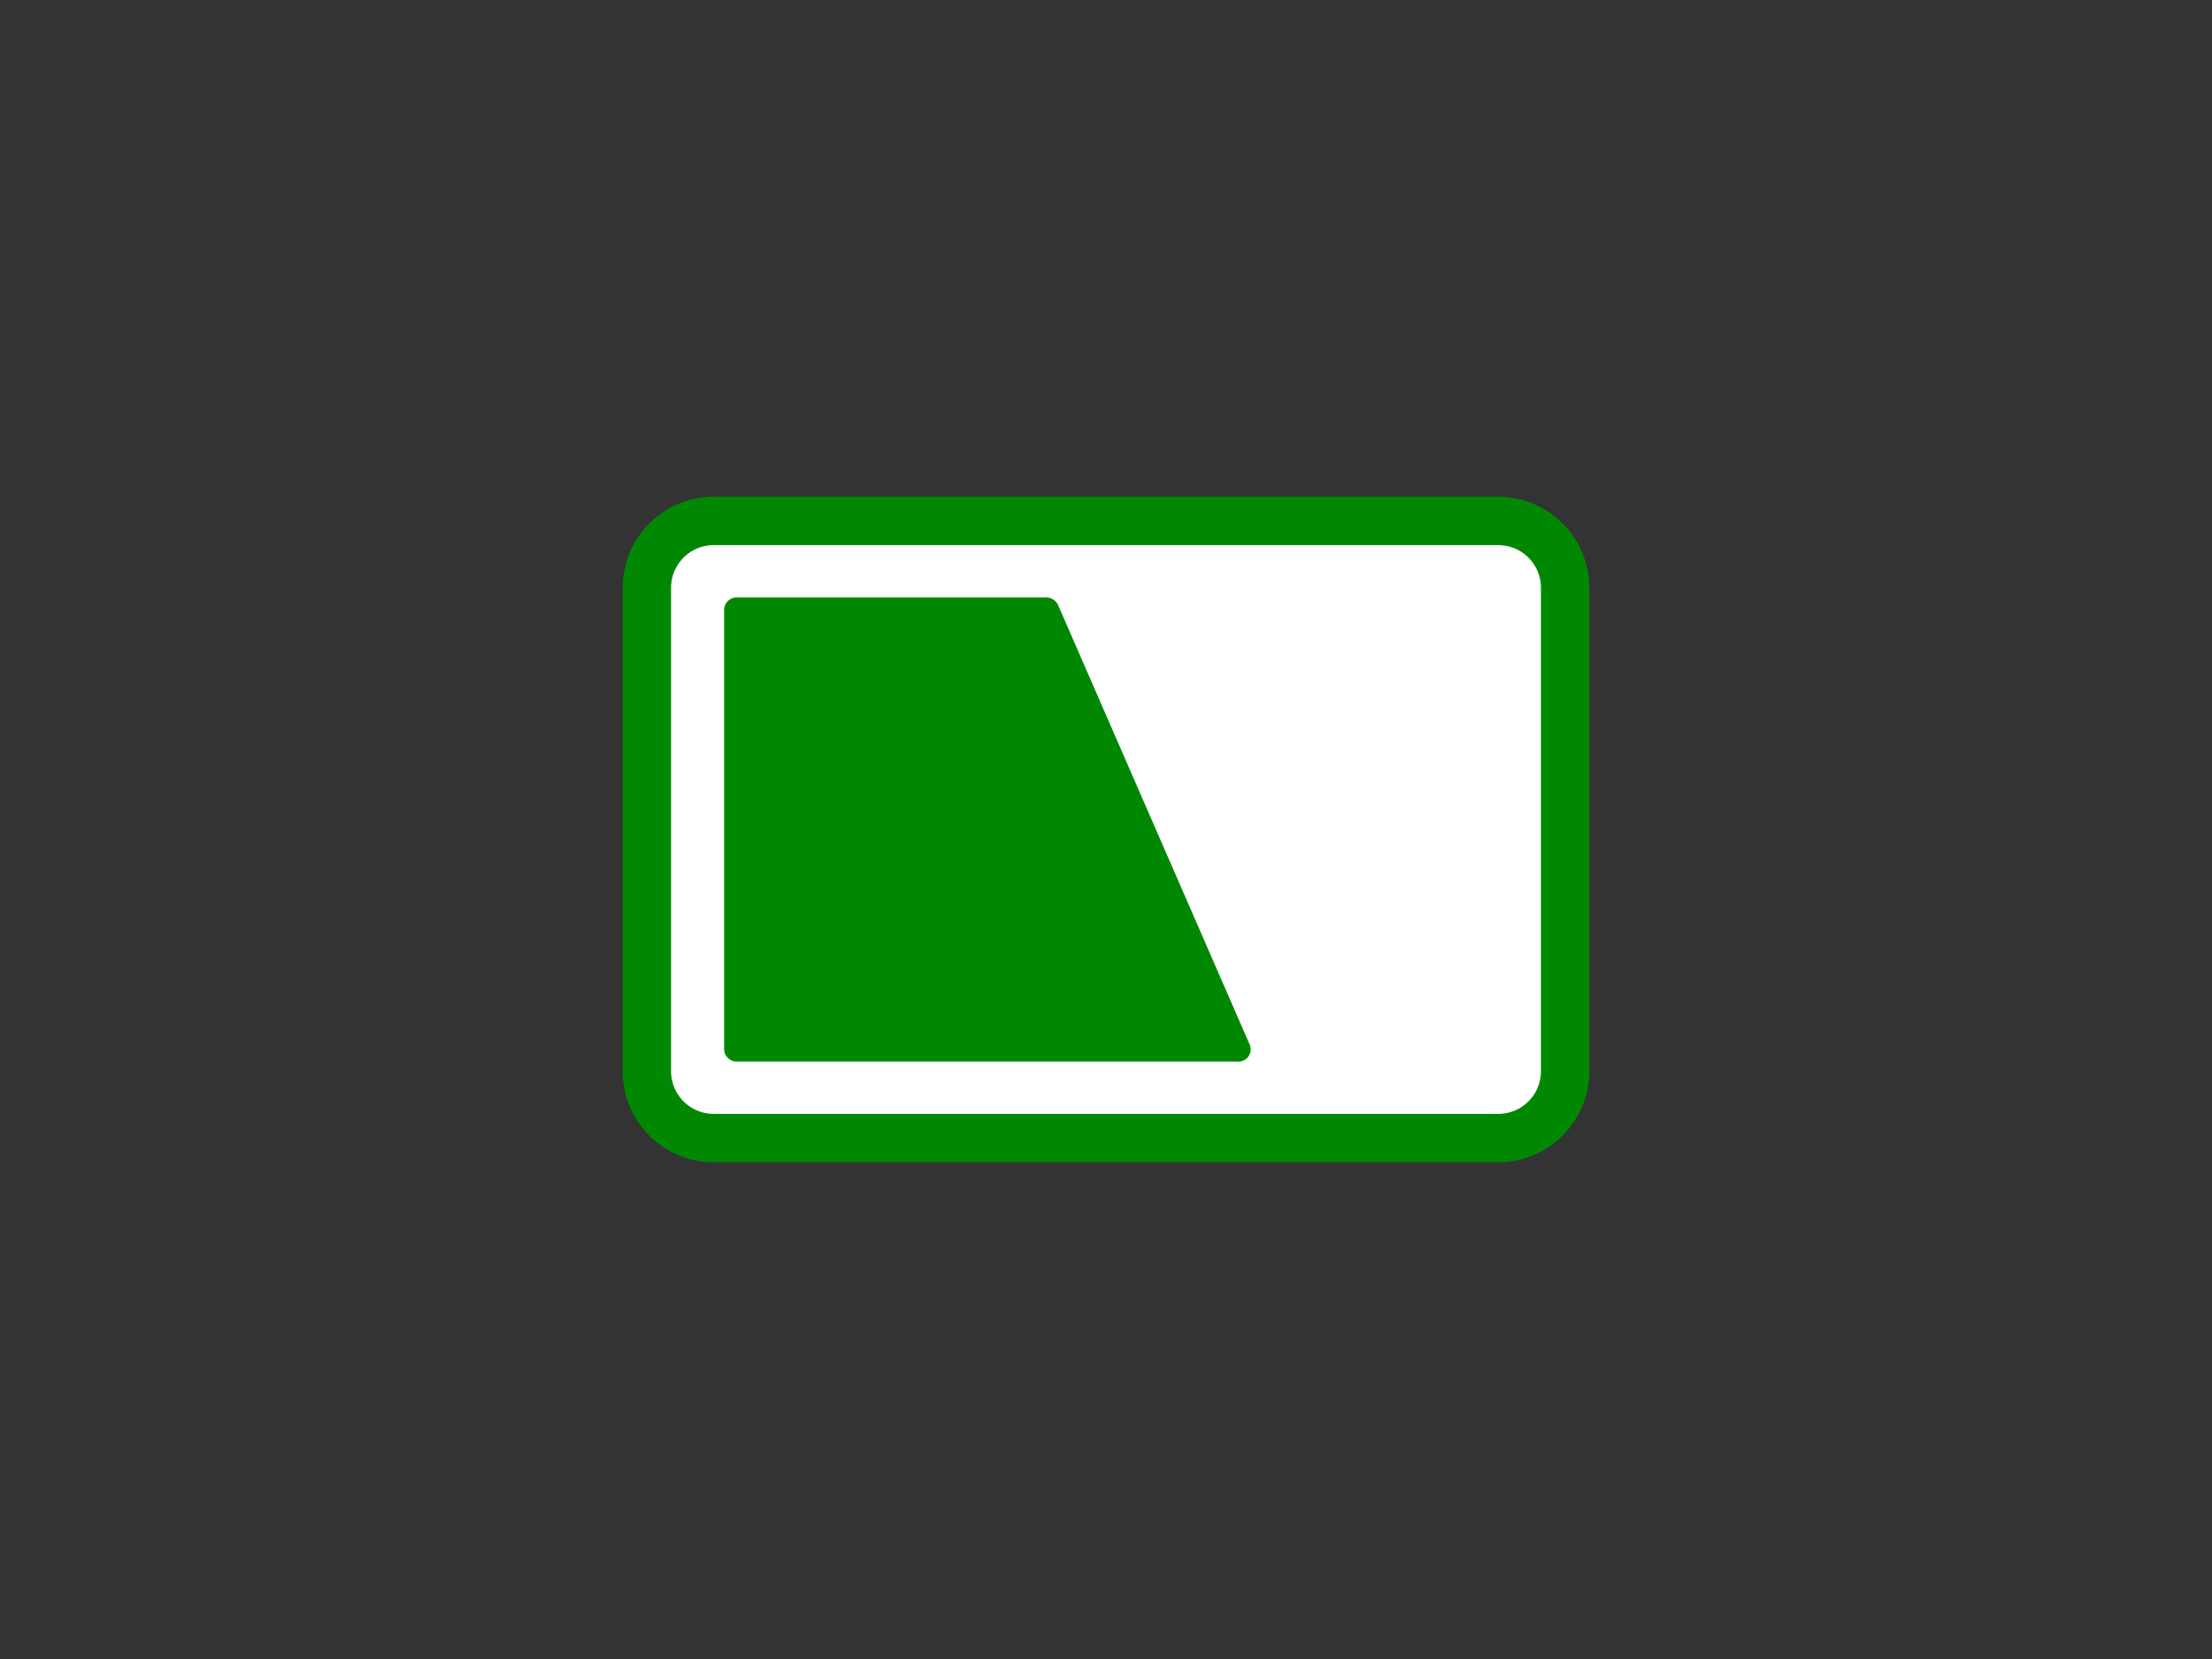
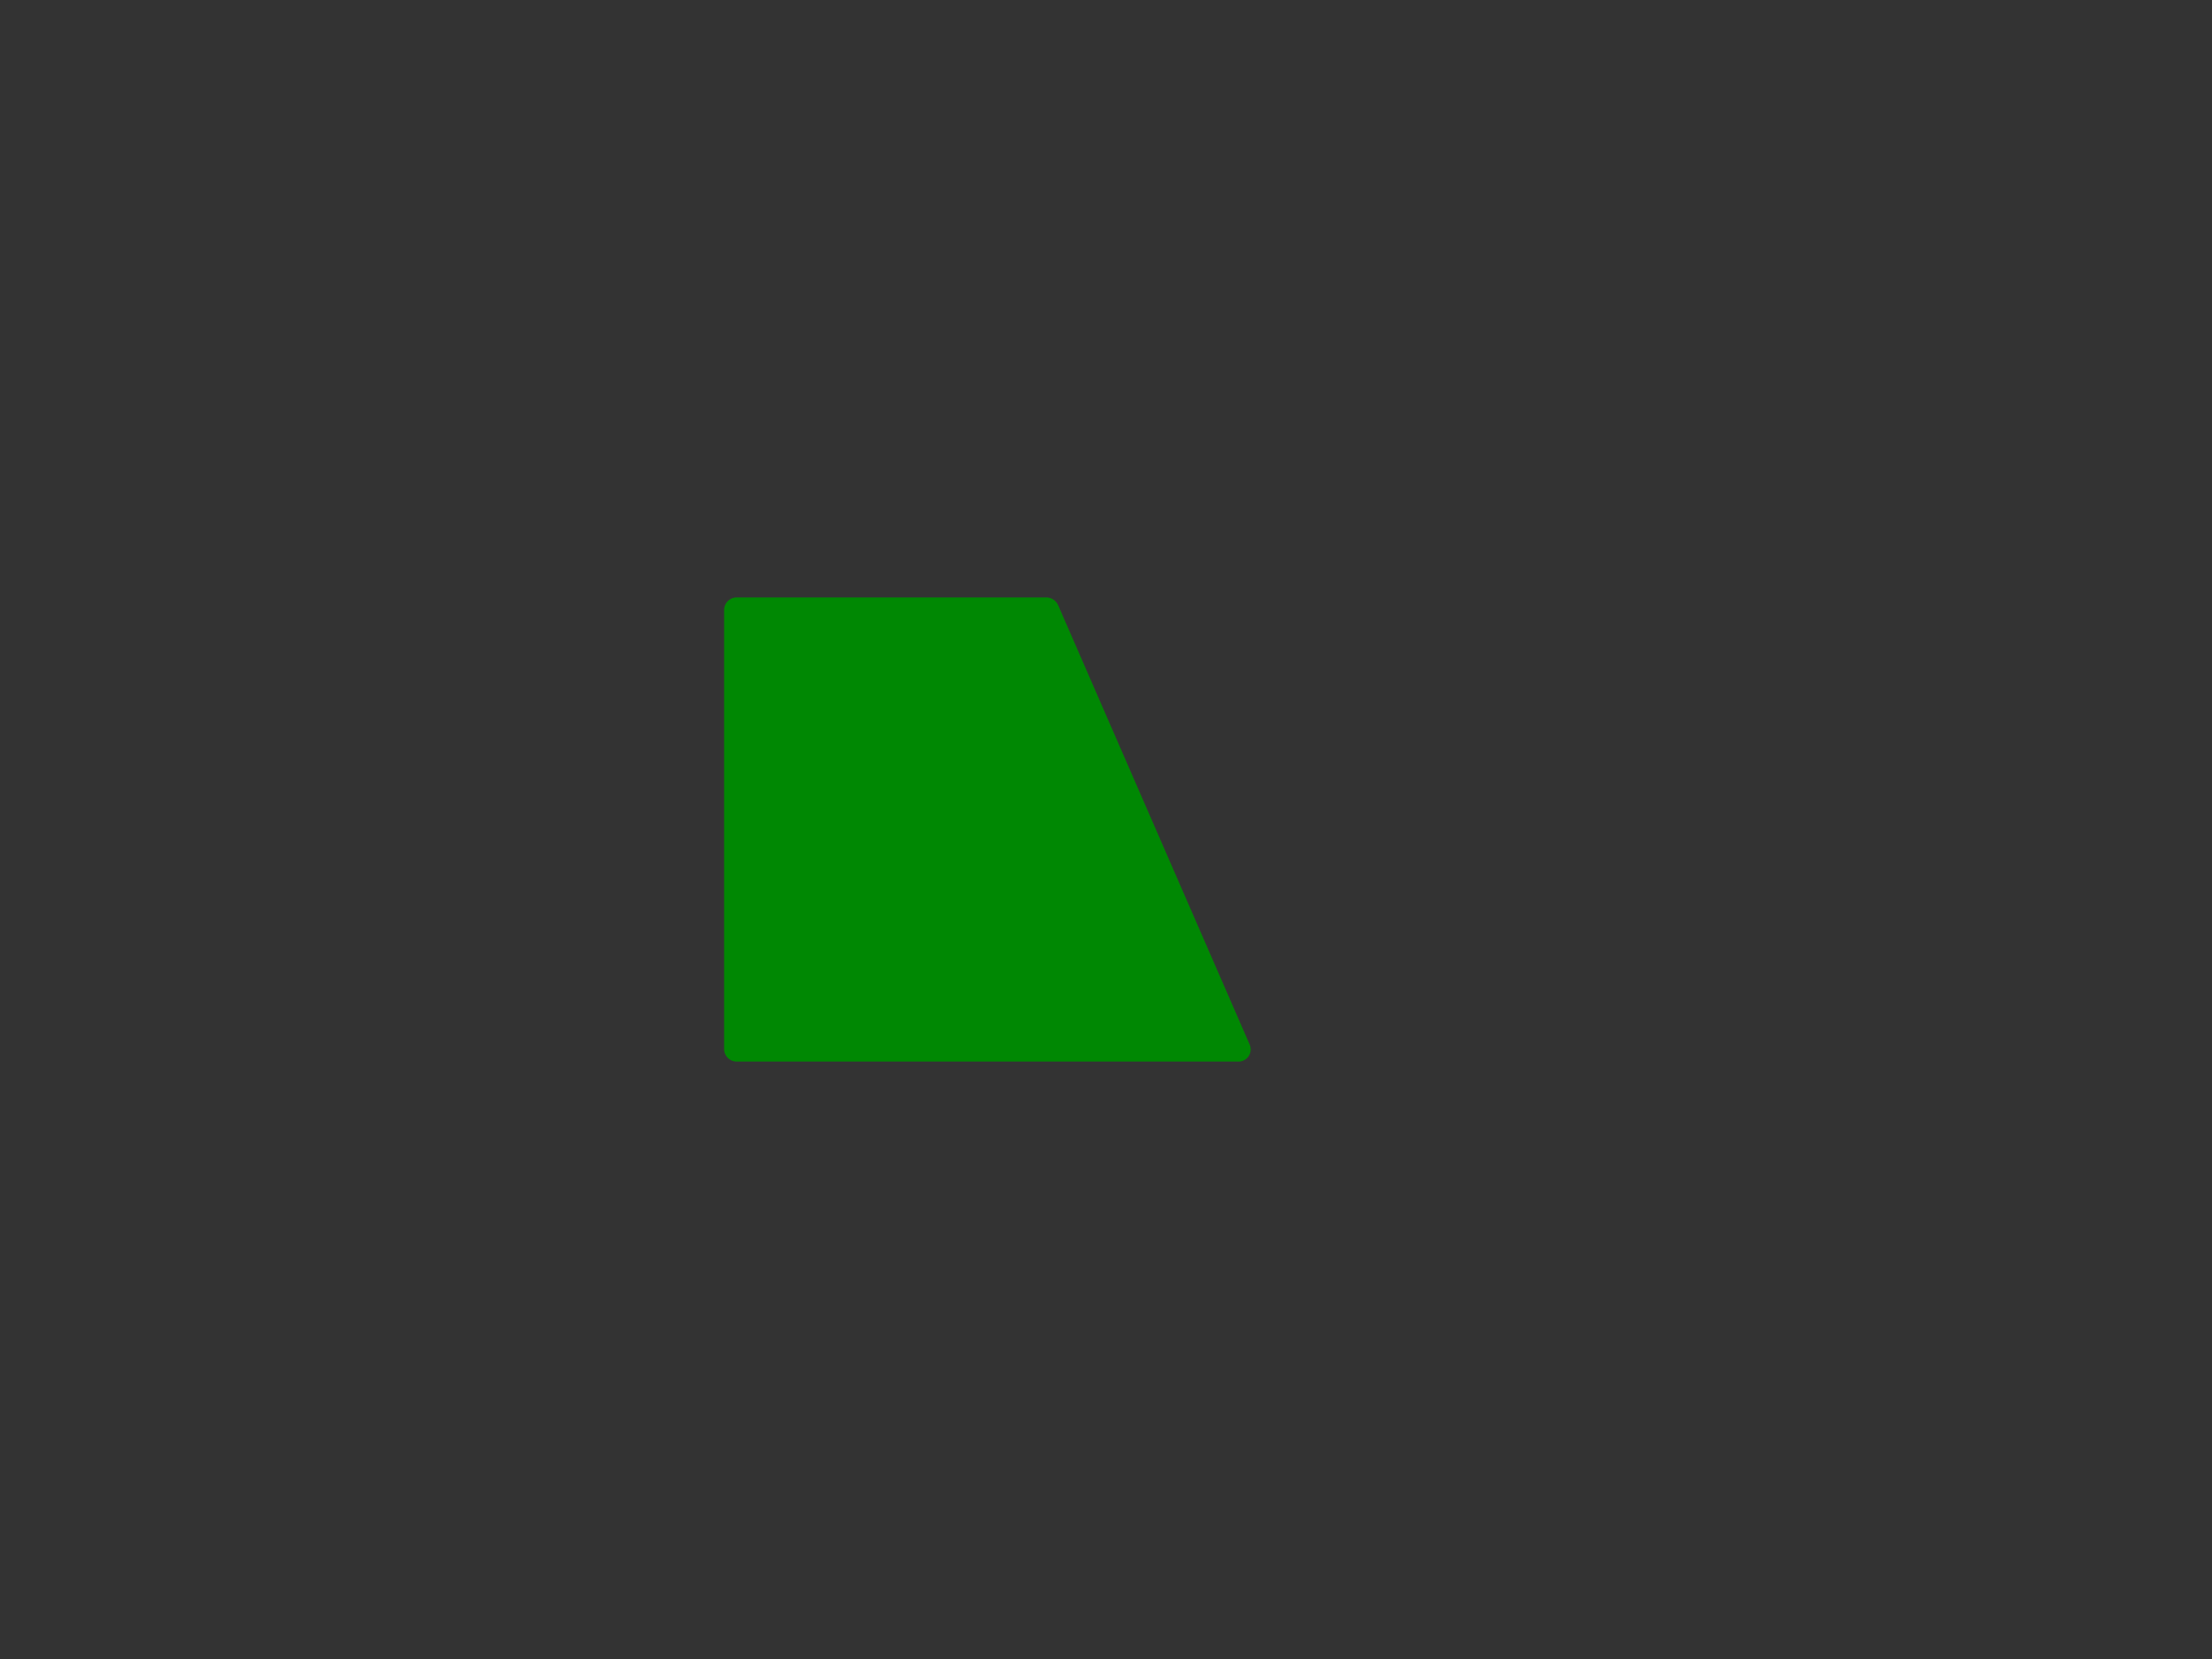
<svg xmlns="http://www.w3.org/2000/svg" width="160" height="120" viewBox="0 0 160 120">
  <rect x="0" y="0" width="160" height="120" fill="#333333" stroke="none" />
  <defs>
    <style>.a{fill:#fff;}.b{fill:#008803;}</style>
  </defs>
-   <path class="a" d="M51.626,37.68h56.749a4.835,4.835,0,0,1,4.835,4.835V77.484a4.836,4.836,0,0,1-4.836,4.836H51.625a4.835,4.835,0,0,1-4.835-4.835V42.516A4.836,4.836,0,0,1,51.626,37.68Z" />
-   <path class="b" d="M108.374,39.43a3.085,3.085,0,0,1,3.086,3.086V77.484a3.085,3.085,0,0,1-3.086,3.086H51.626a3.085,3.085,0,0,1-3.086-3.086V42.516a3.085,3.085,0,0,1,3.086-3.086h56.748m0-3.5H51.626a6.593,6.593,0,0,0-6.586,6.586V77.484a6.593,6.593,0,0,0,6.586,6.586h56.748a6.593,6.593,0,0,0,6.586-6.586V42.516a6.593,6.593,0,0,0-6.586-6.586Z" />
  <path class="b" d="M89.53,76.784H53.324a.91.91,0,0,1-.947-.869V44.085a.91.91,0,0,1,.947-.869h22.33a.95.95,0,0,1,.879.546L90.409,75.593A.88.88,0,0,1,89.53,76.784Z" />
</svg>